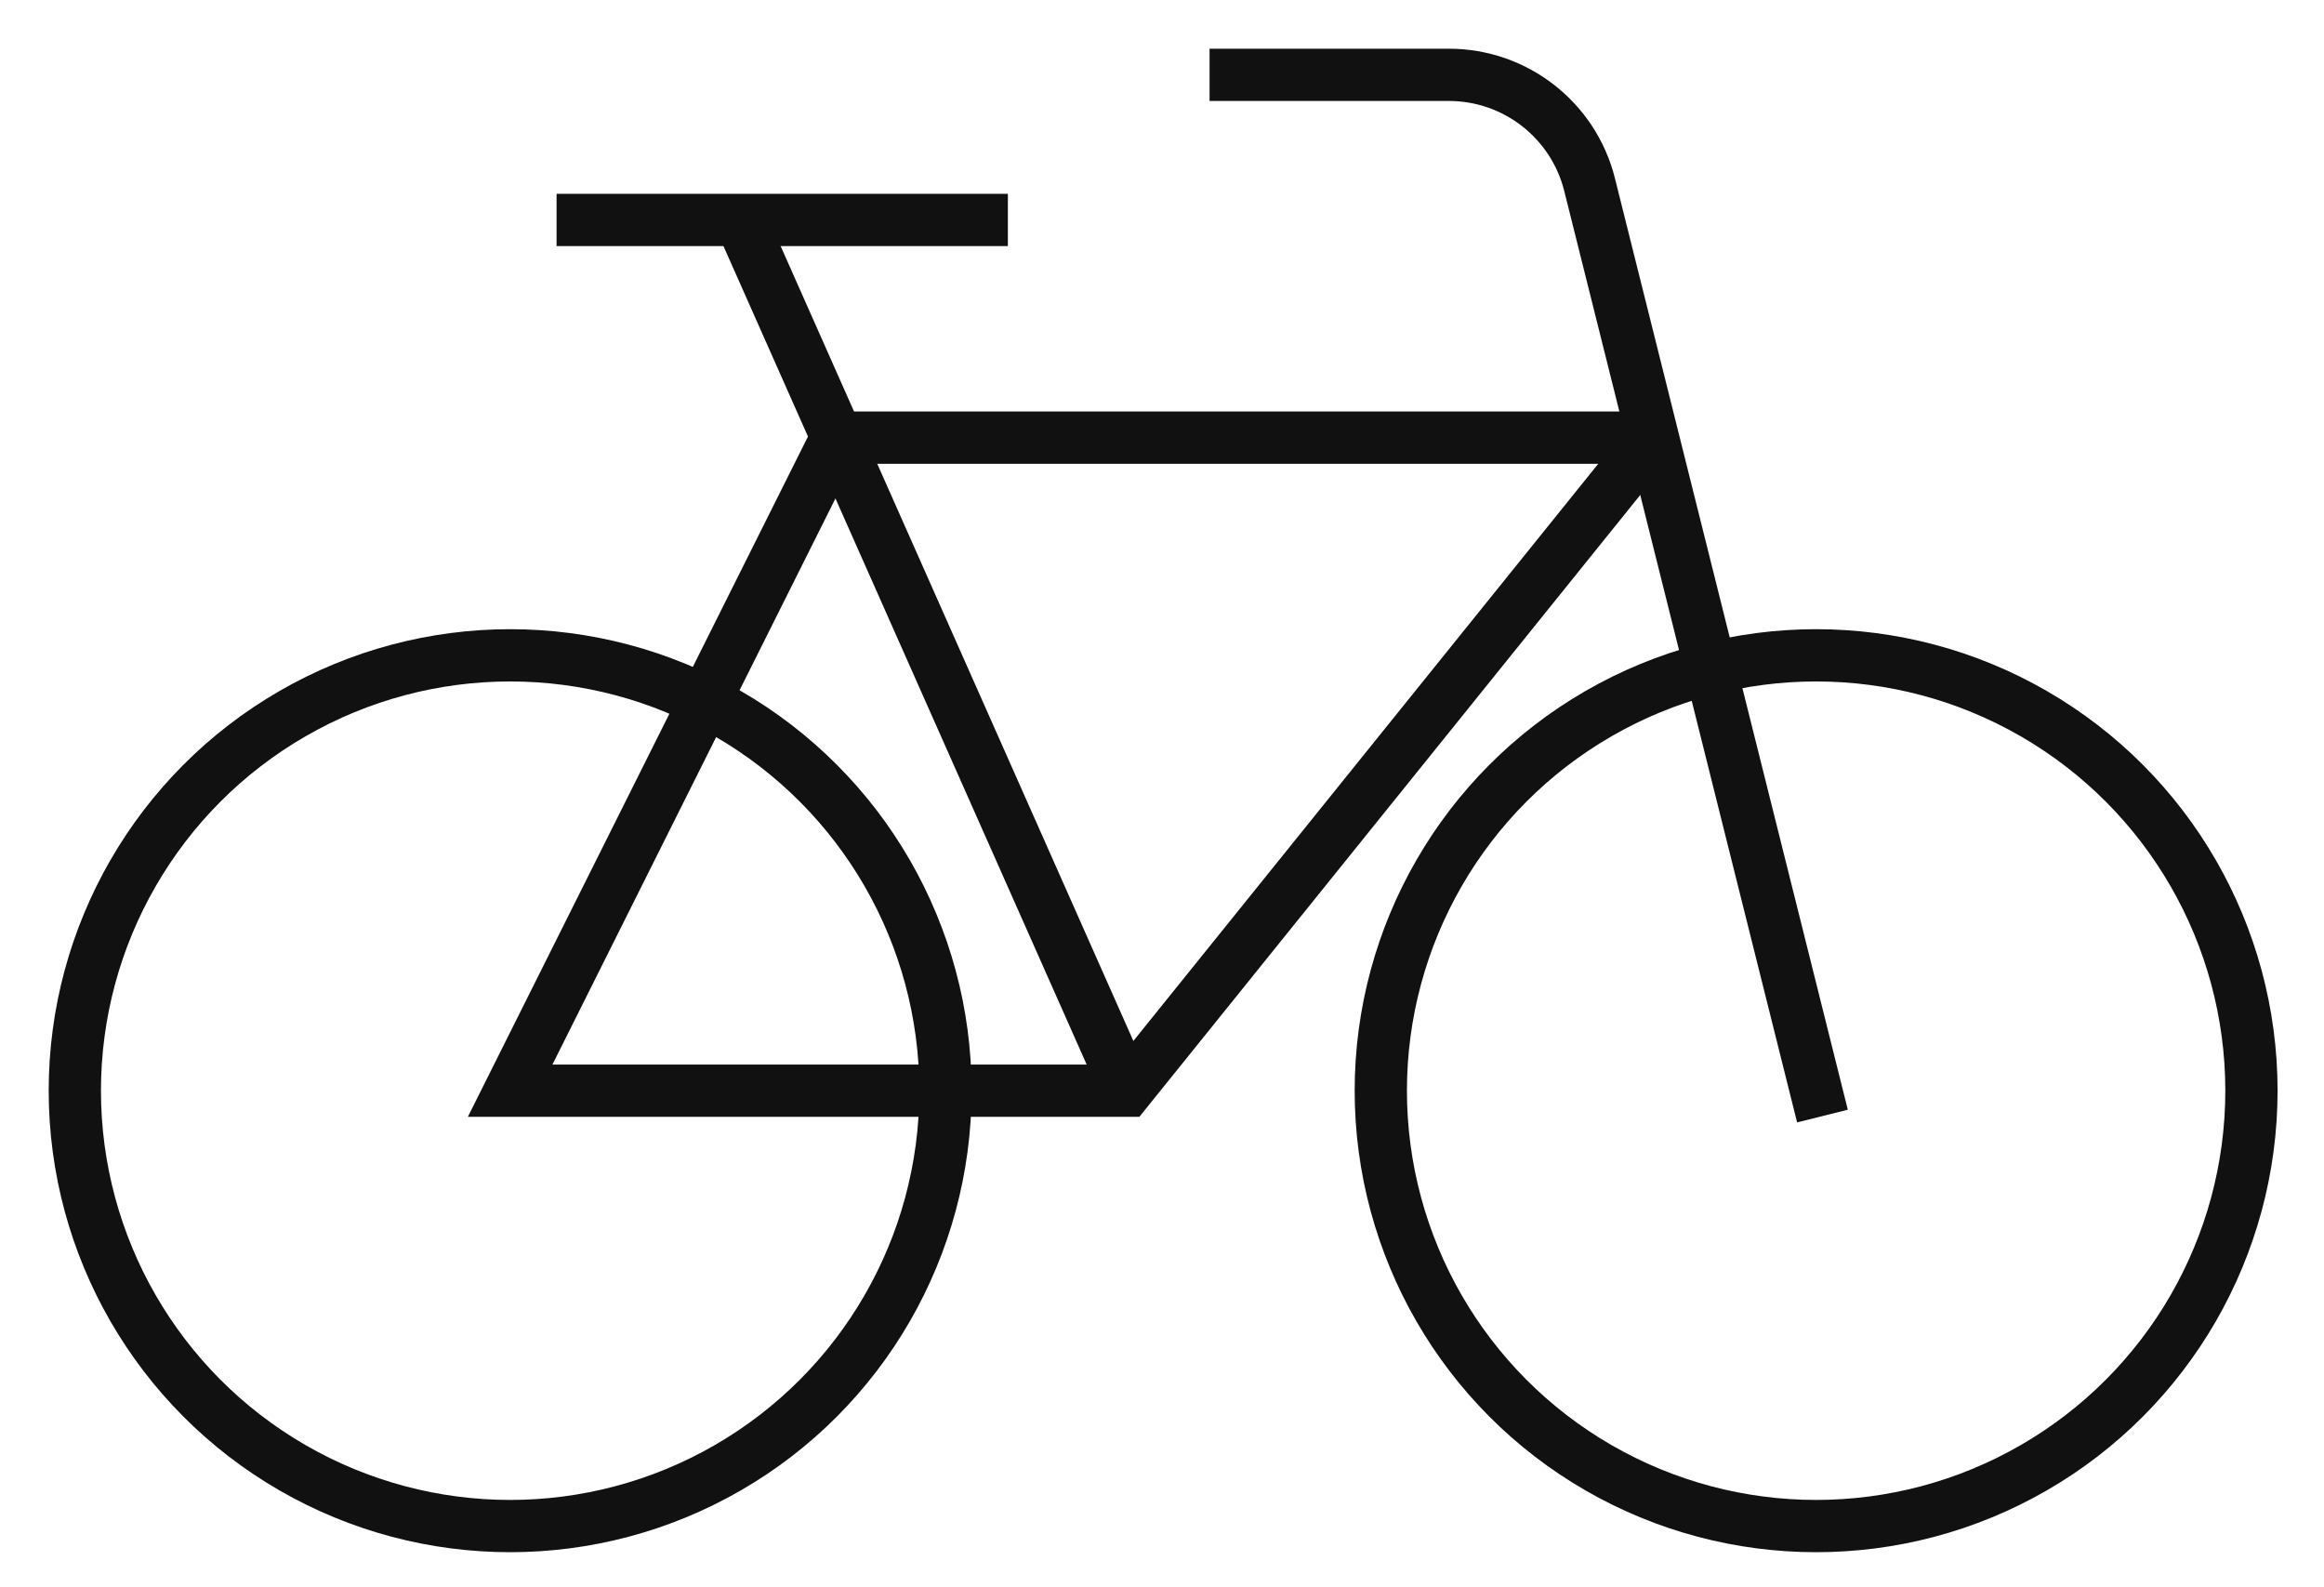
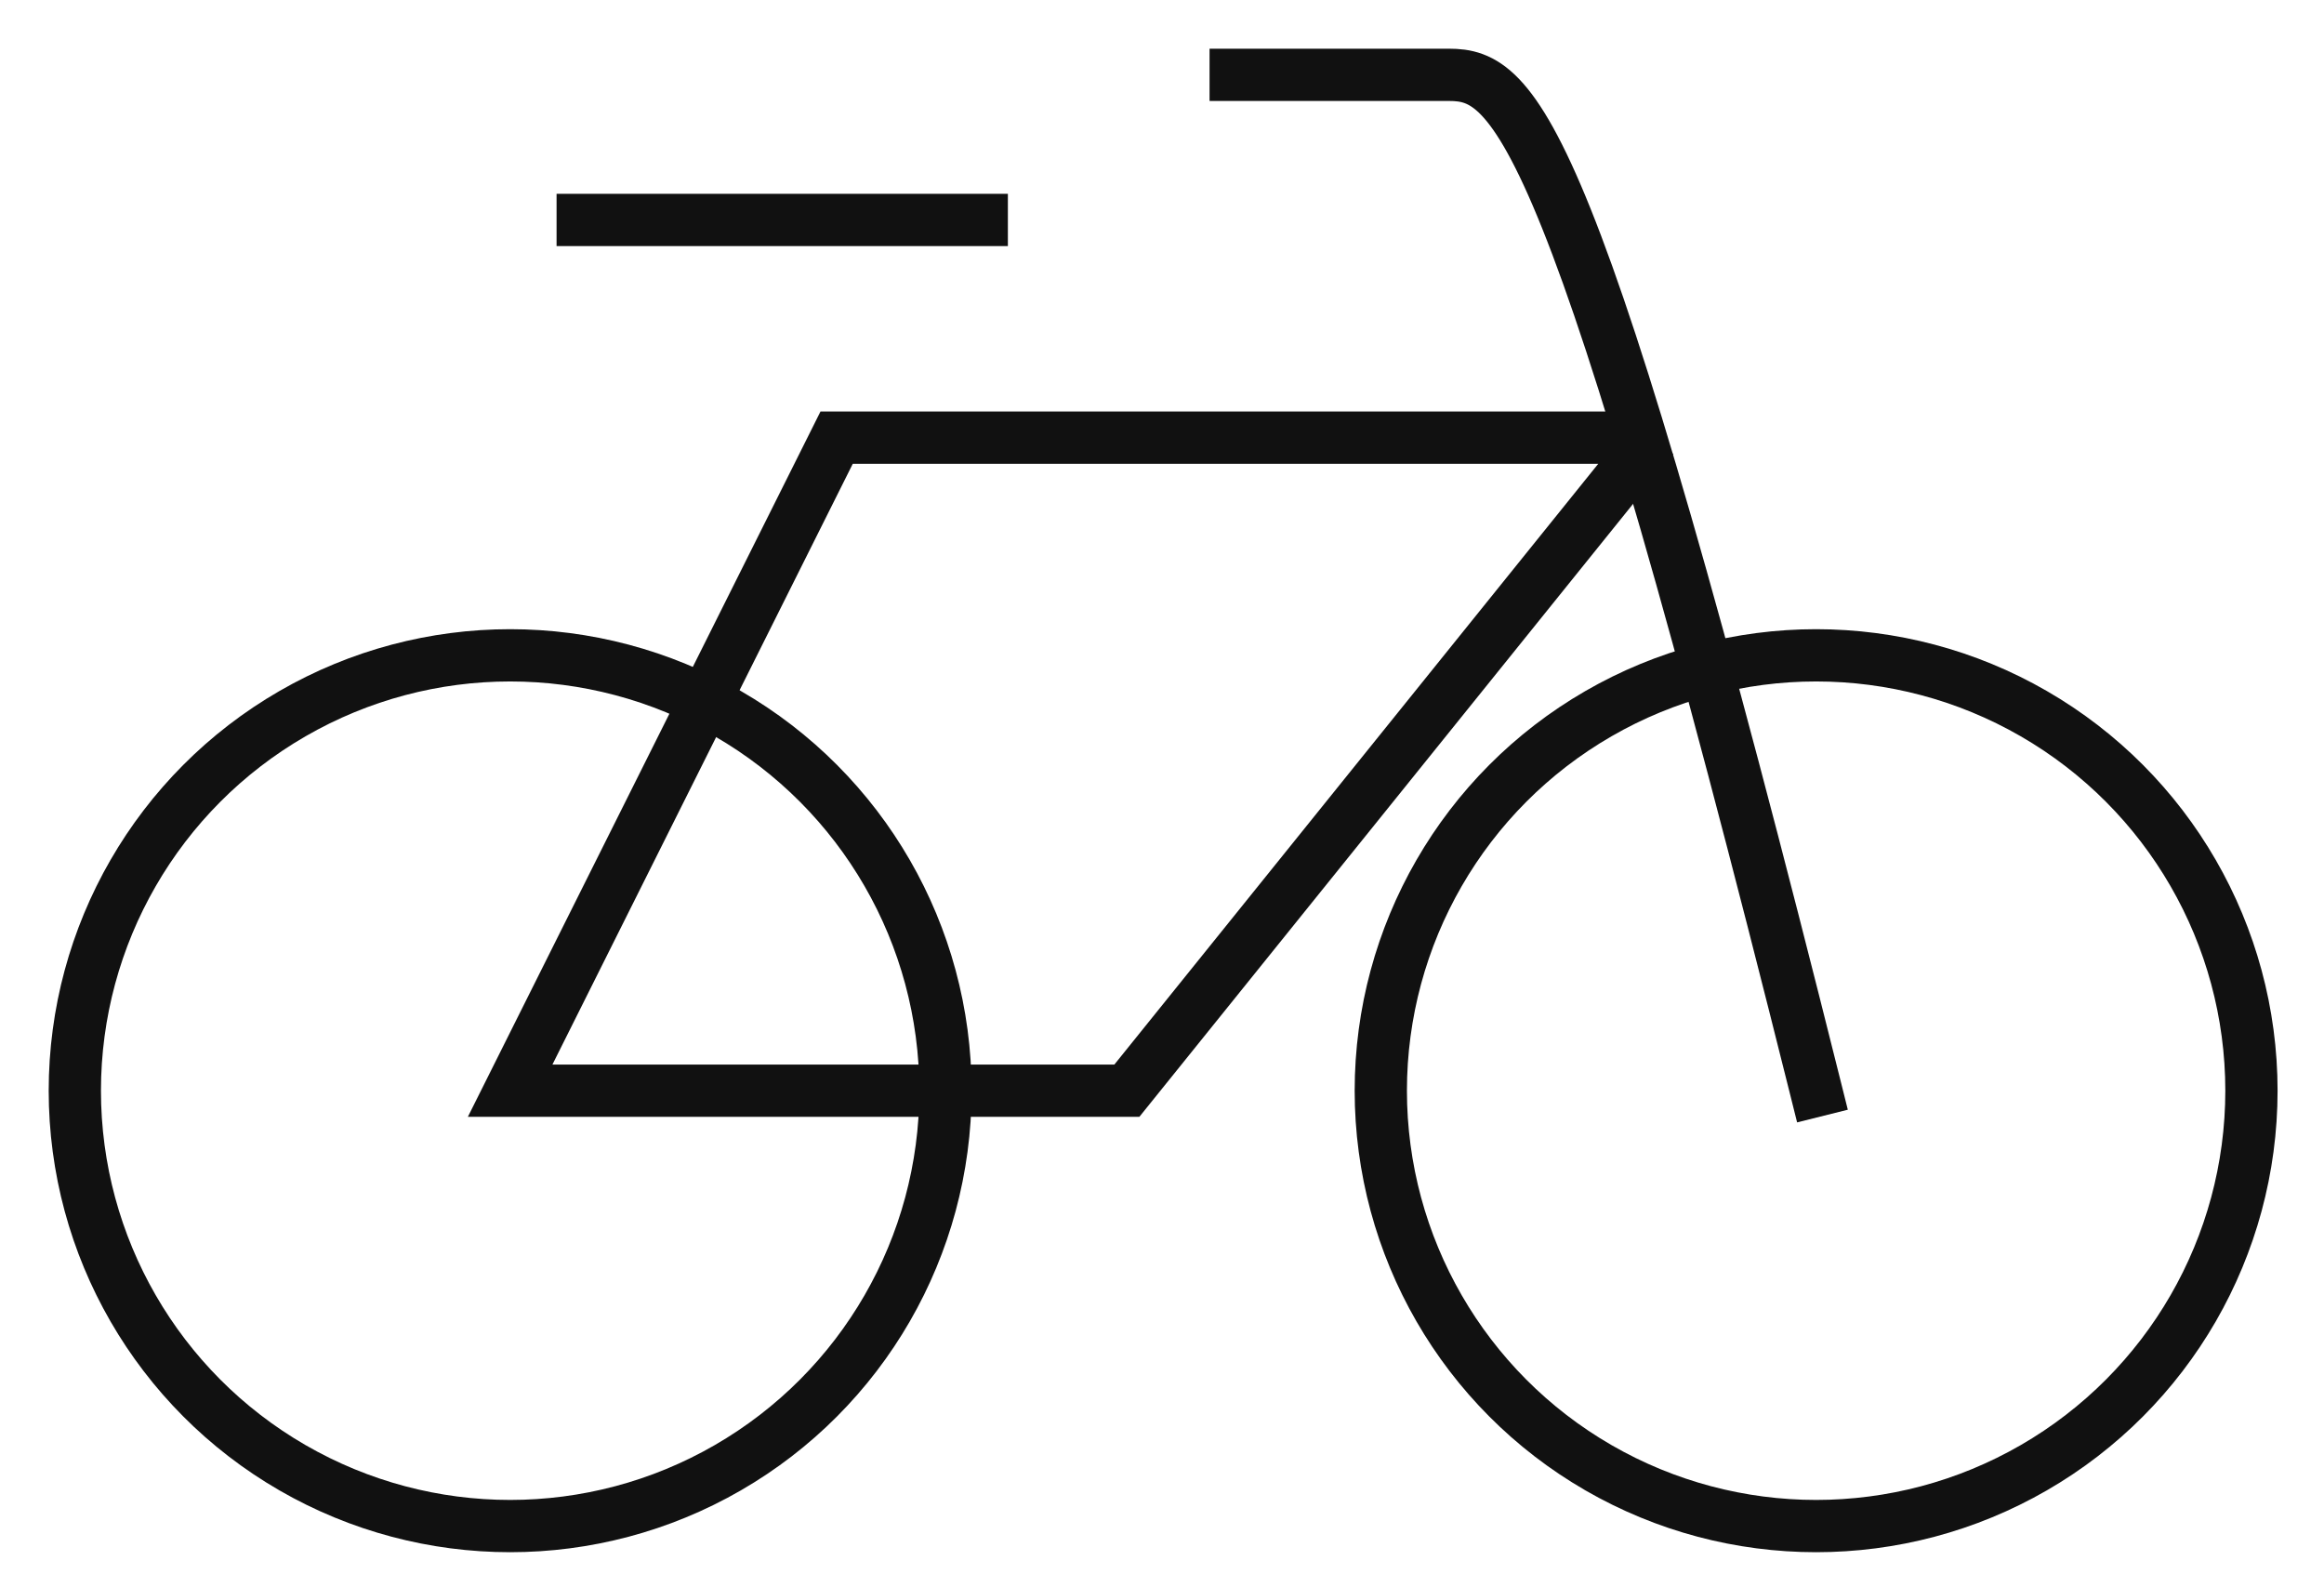
<svg xmlns="http://www.w3.org/2000/svg" width="41px" height="28px" viewBox="0 0 41 28" version="1.1">
  <title>bike 2</title>
  <desc>Created with Sketch.</desc>
  <g id="a" stroke="none" stroke-width="1" fill="none" fill-rule="evenodd">
    <g id="Desktop-Copy-12" transform="translate(-832, -2647)" stroke="#111111" stroke-width="0.922">
      <g id="Group-54" transform="translate(833, 2642)">
        <g id="bike-2" transform="translate(0, 6)">
          <g id="bike">
            <circle id="Oval" stroke-linecap="square" cx="31.04" cy="18.24" r="7.68" />
            <circle id="Oval" stroke-linecap="square" cx="8" cy="18.24" r="7.68" />
            <polyline id="Path" points="28.16 6.72 13.76 6.72 8 18.24 18.88 18.24 28.16 6.72" />
-             <path d="M12.063,2.88 L18.88,18.24" id="Path" />
-             <path d="M31.04,18.24 L27.044,2.259 C26.76,1.12 25.736,0.32 24.561,0.32 L20.8,0.32" id="Path" stroke-linecap="square" />
+             <path d="M31.04,18.24 C26.76,1.12 25.736,0.32 24.561,0.32 L20.8,0.32" id="Path" stroke-linecap="square" />
            <path d="M16.32,2.88 L9.28,2.88" id="Path" stroke-linecap="square" />
          </g>
        </g>
      </g>
    </g>
  </g>
</svg>